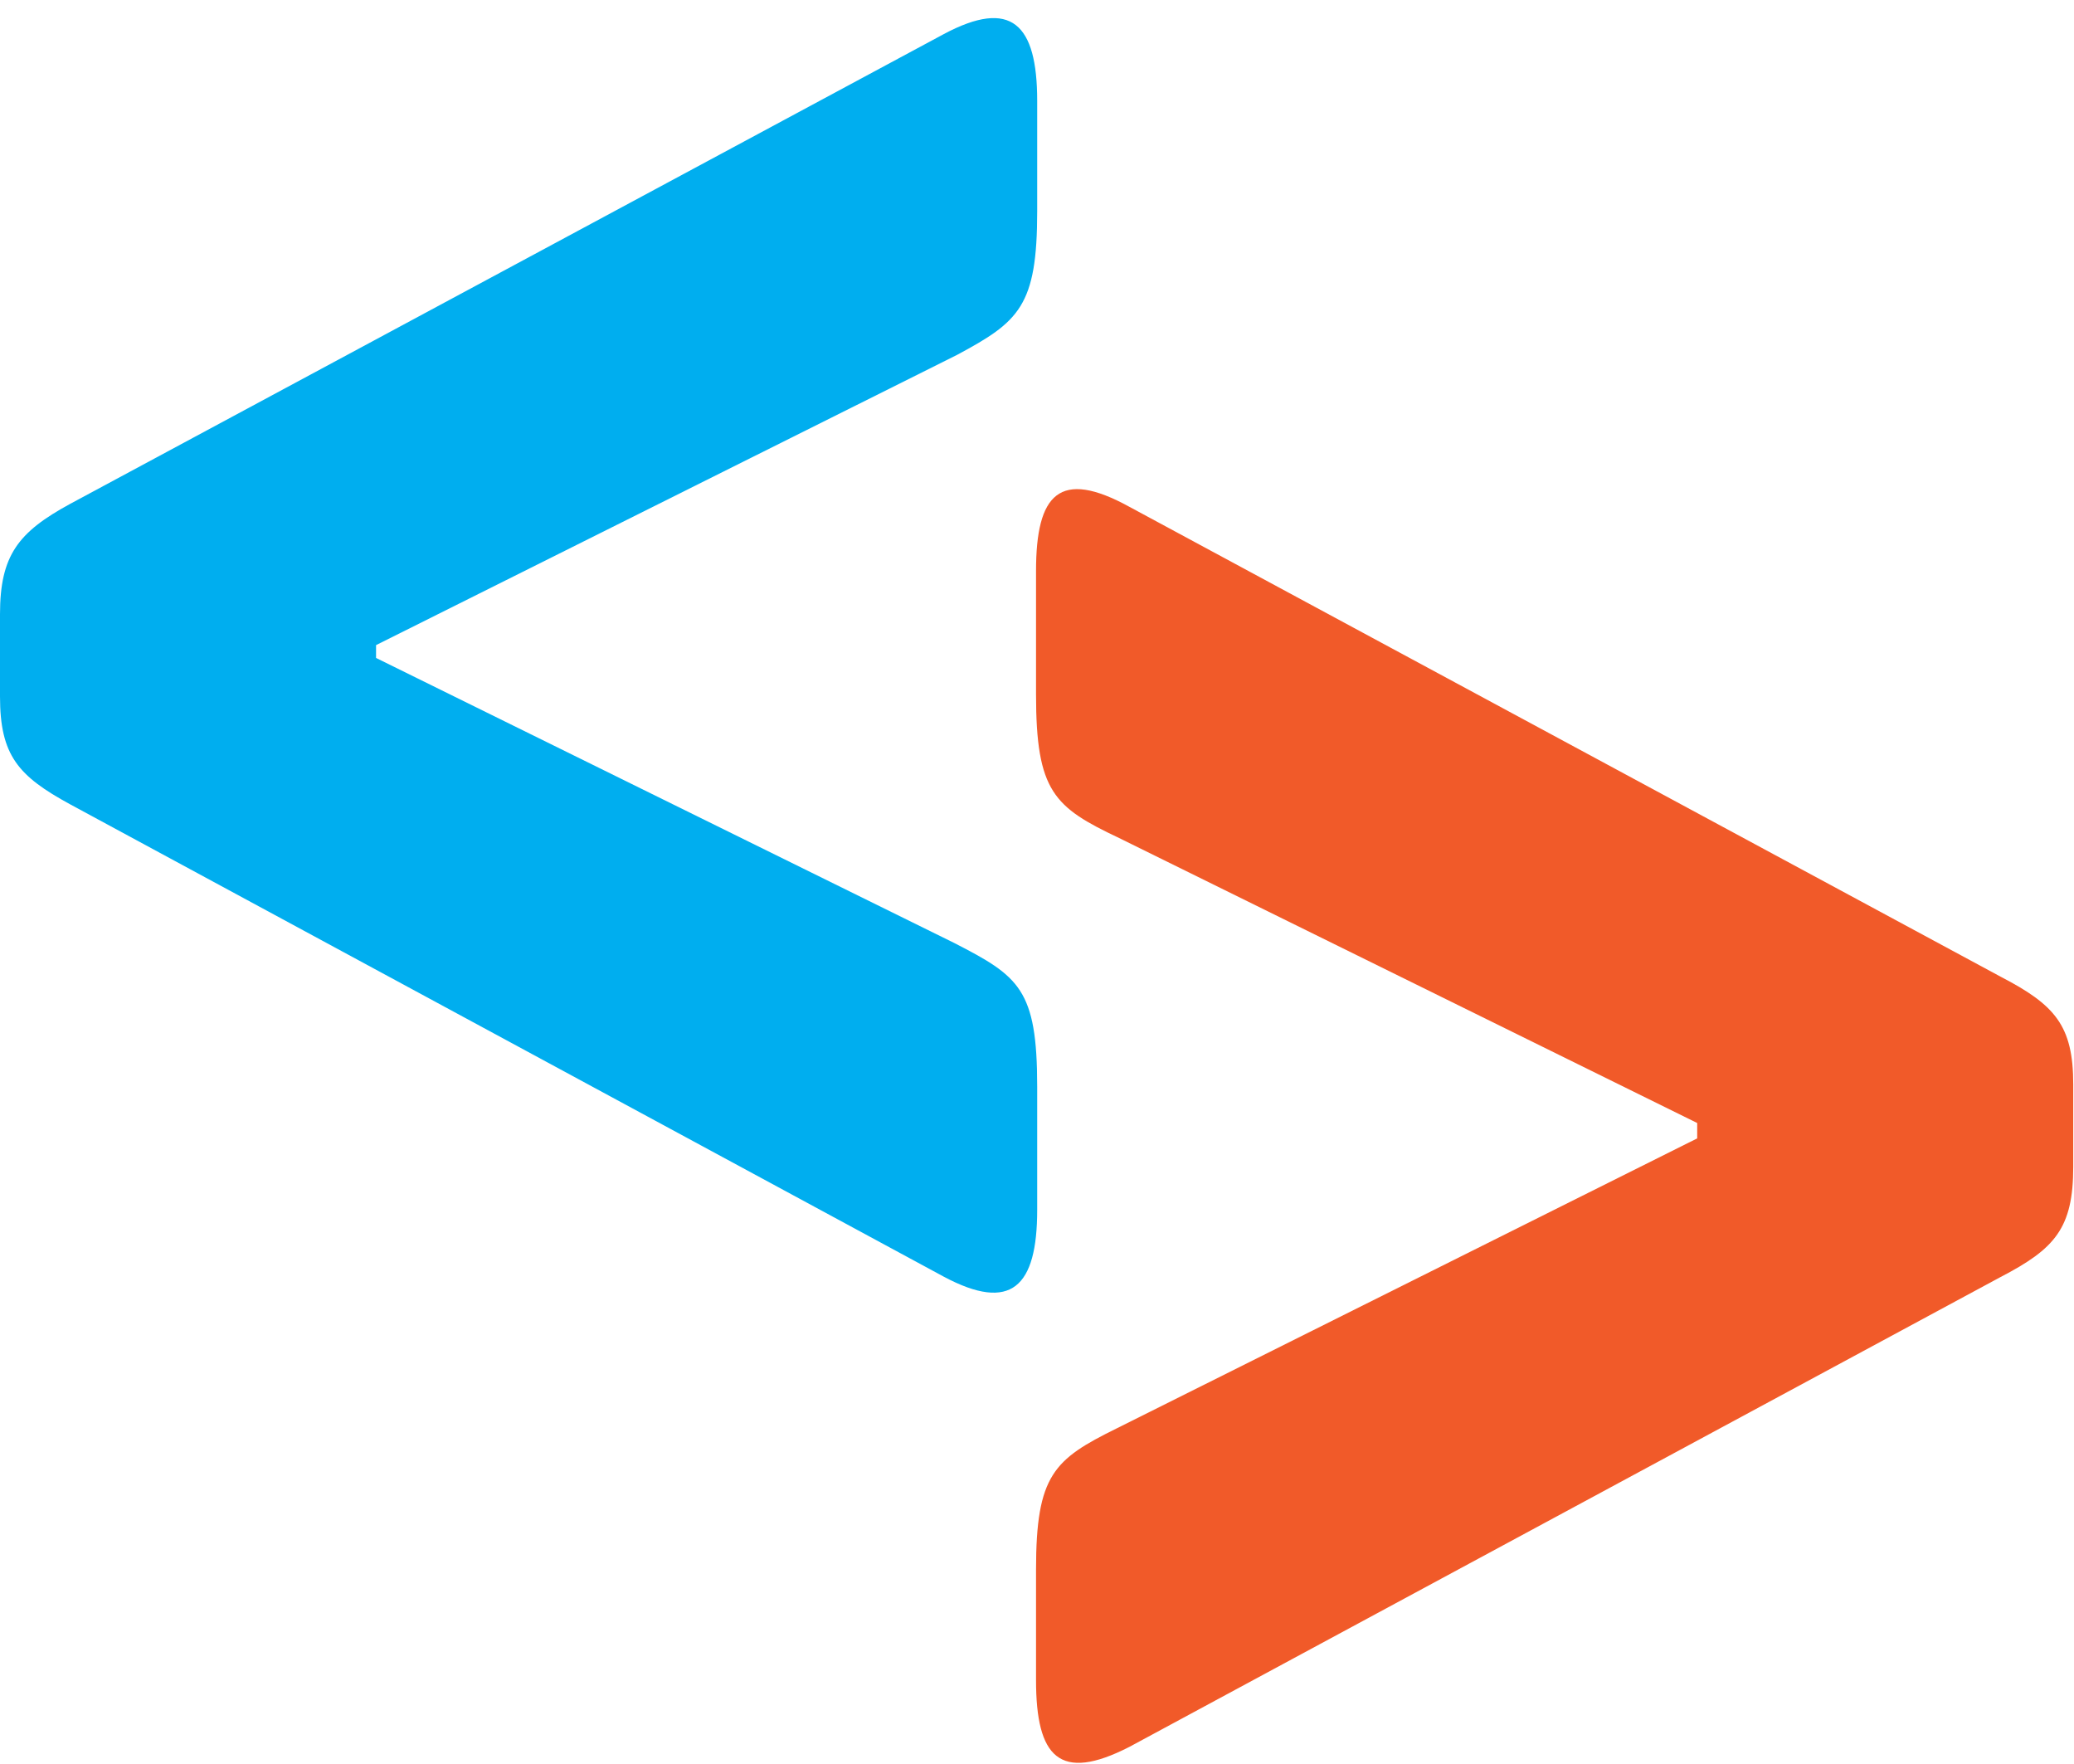
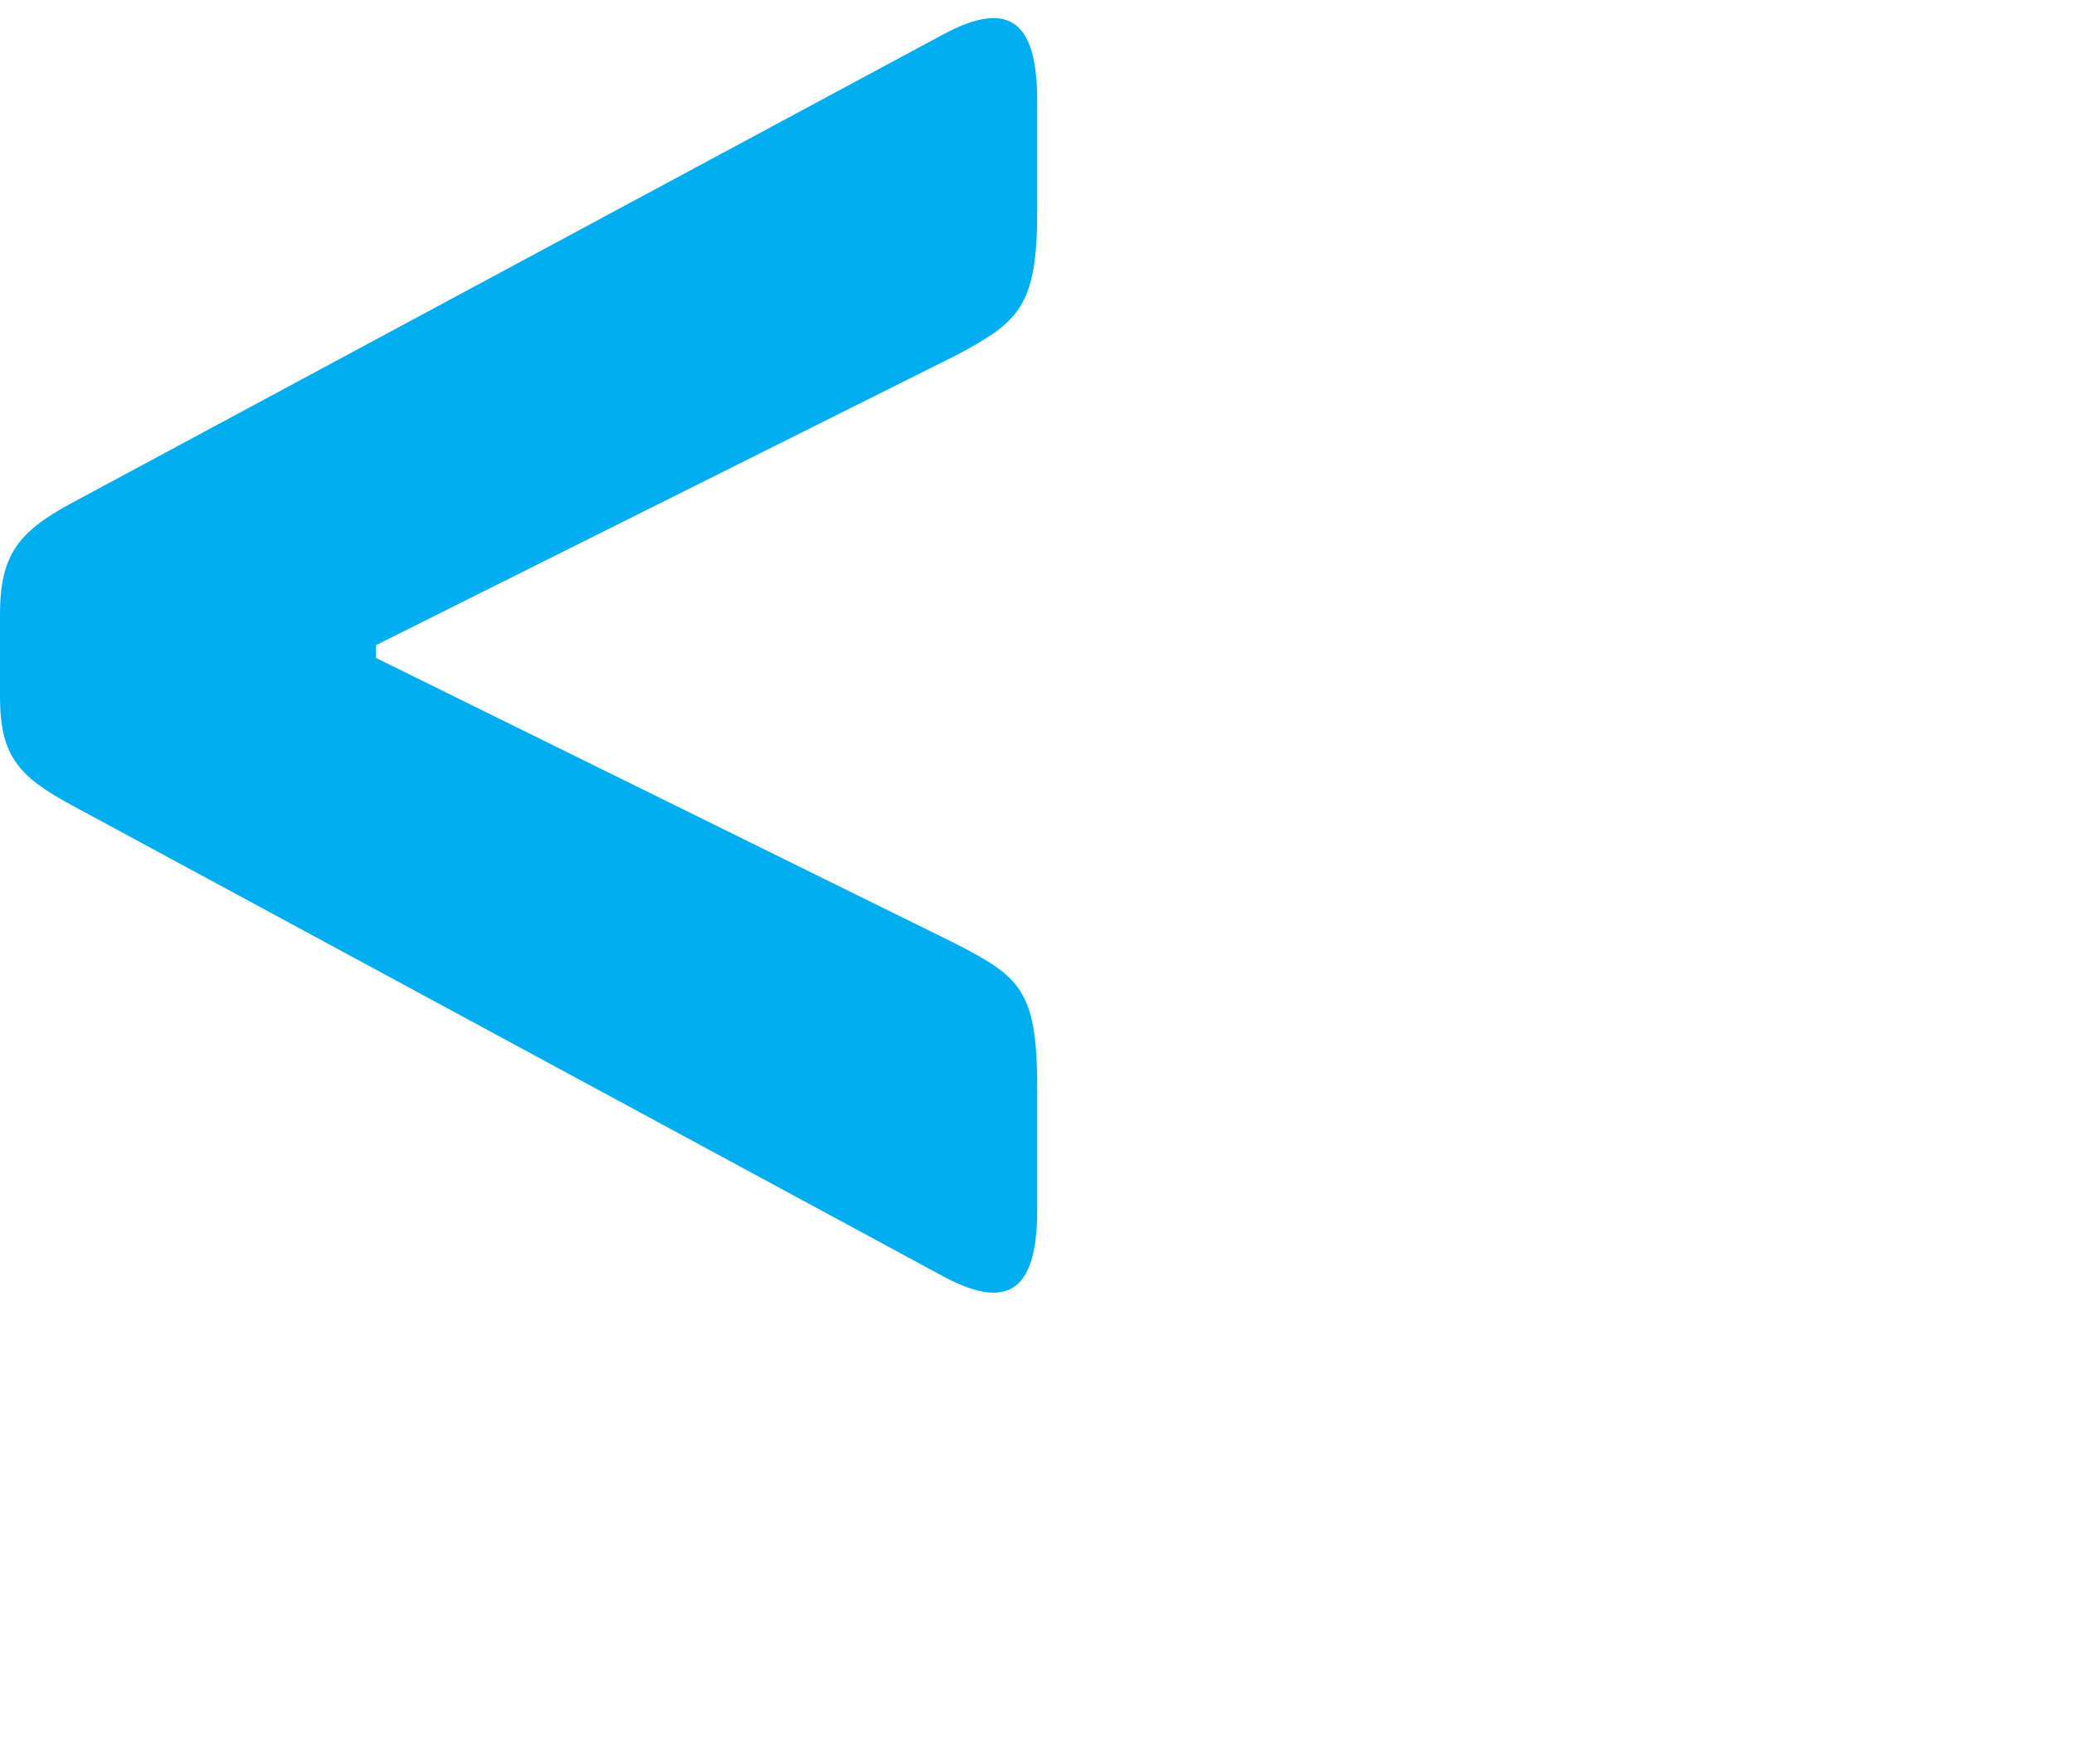
<svg xmlns="http://www.w3.org/2000/svg" width="107" height="91" viewBox="0 0 107 91" fill="none">
  <path d="M53.51 5.202V10.896C53.51 15.796 52.578 16.59 49.362 18.313L19.401 33.277V33.939L49.226 48.64C52.578 50.36 53.51 51.024 53.51 56.056V62.412C53.51 66.385 52.17 67.71 48.692 65.856L3.614 41.487C0.942 40.031 0 38.971 0 35.927V31.688C0 28.642 0.942 27.45 3.614 25.994L48.692 1.758C52.17 -0.096 53.51 1.228 53.51 5.202Z" fill="#00AEEF" />
-   <path d="M58.269 26.144L103.211 50.379C106.018 51.836 106.961 52.895 106.961 55.94V60.179C106.961 63.357 106.018 64.416 103.211 65.873L58.269 90.108C54.655 91.963 53.45 90.639 53.45 86.665V80.971C53.45 76.071 54.383 75.276 57.599 73.687L87.56 58.722V57.928L57.734 43.227C54.383 41.639 53.45 40.843 53.45 35.81V29.454C53.45 25.48 54.655 24.157 58.269 26.144Z" fill="#F15A29" />
</svg>